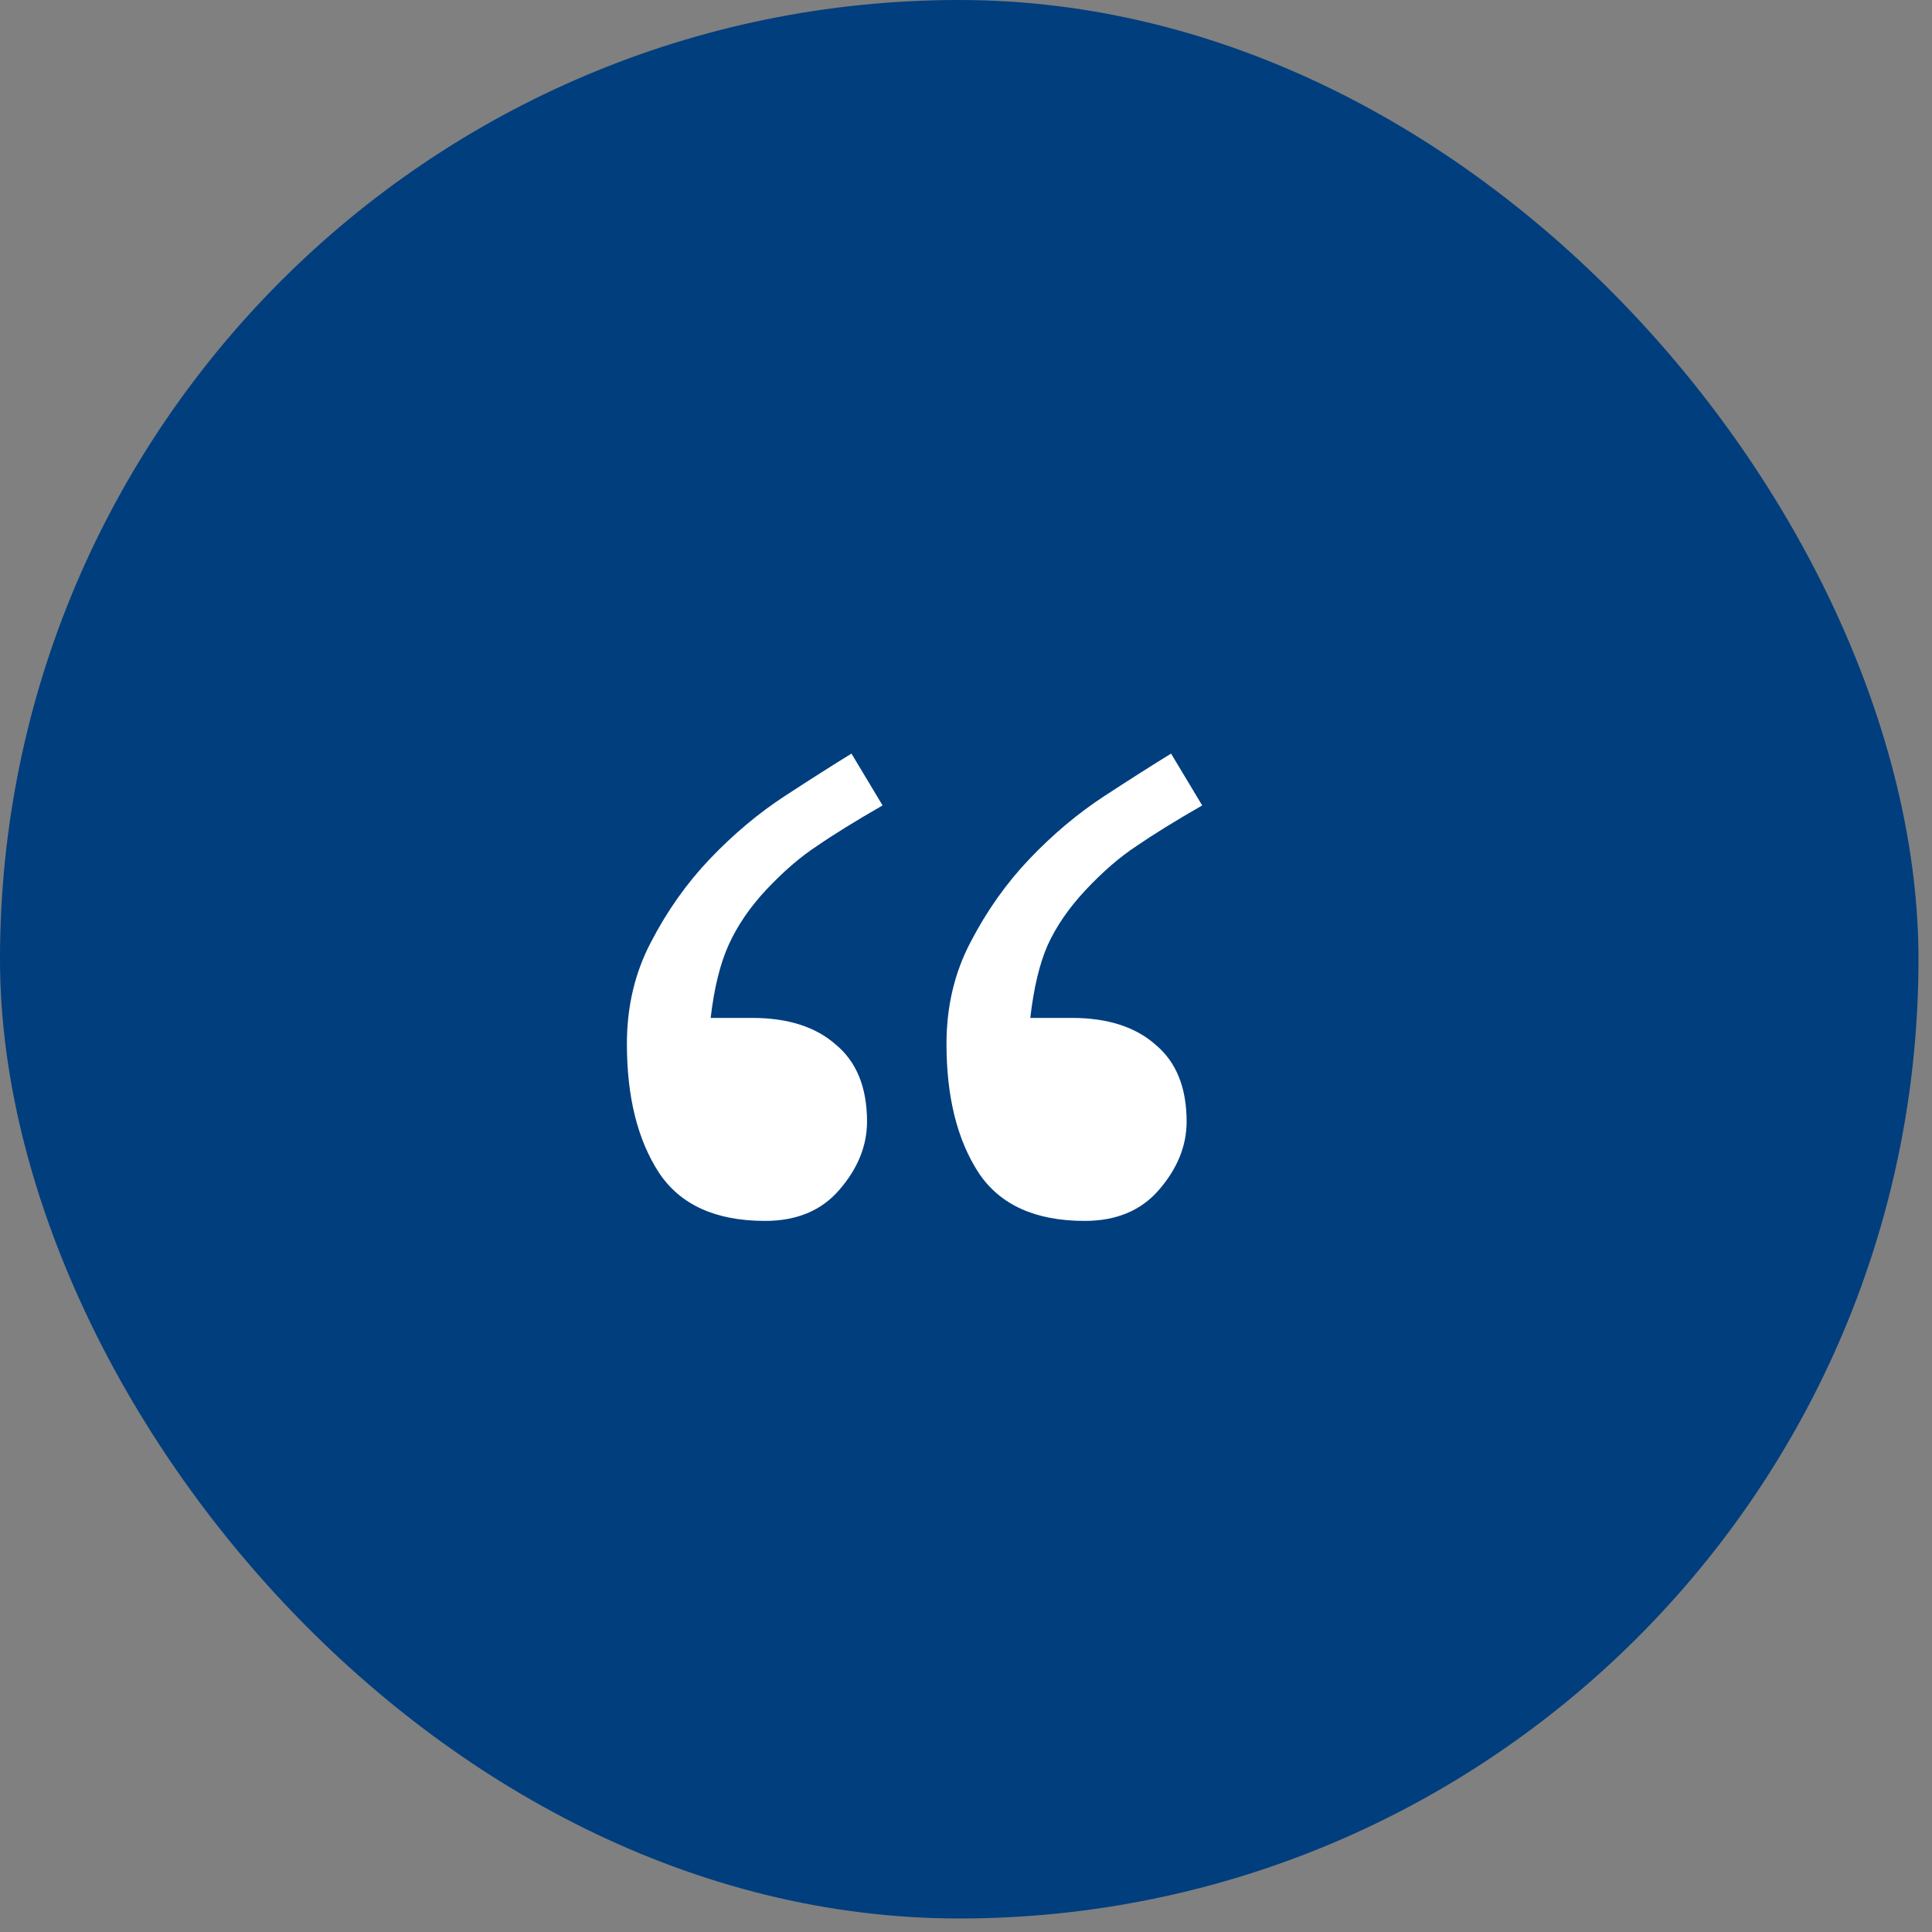
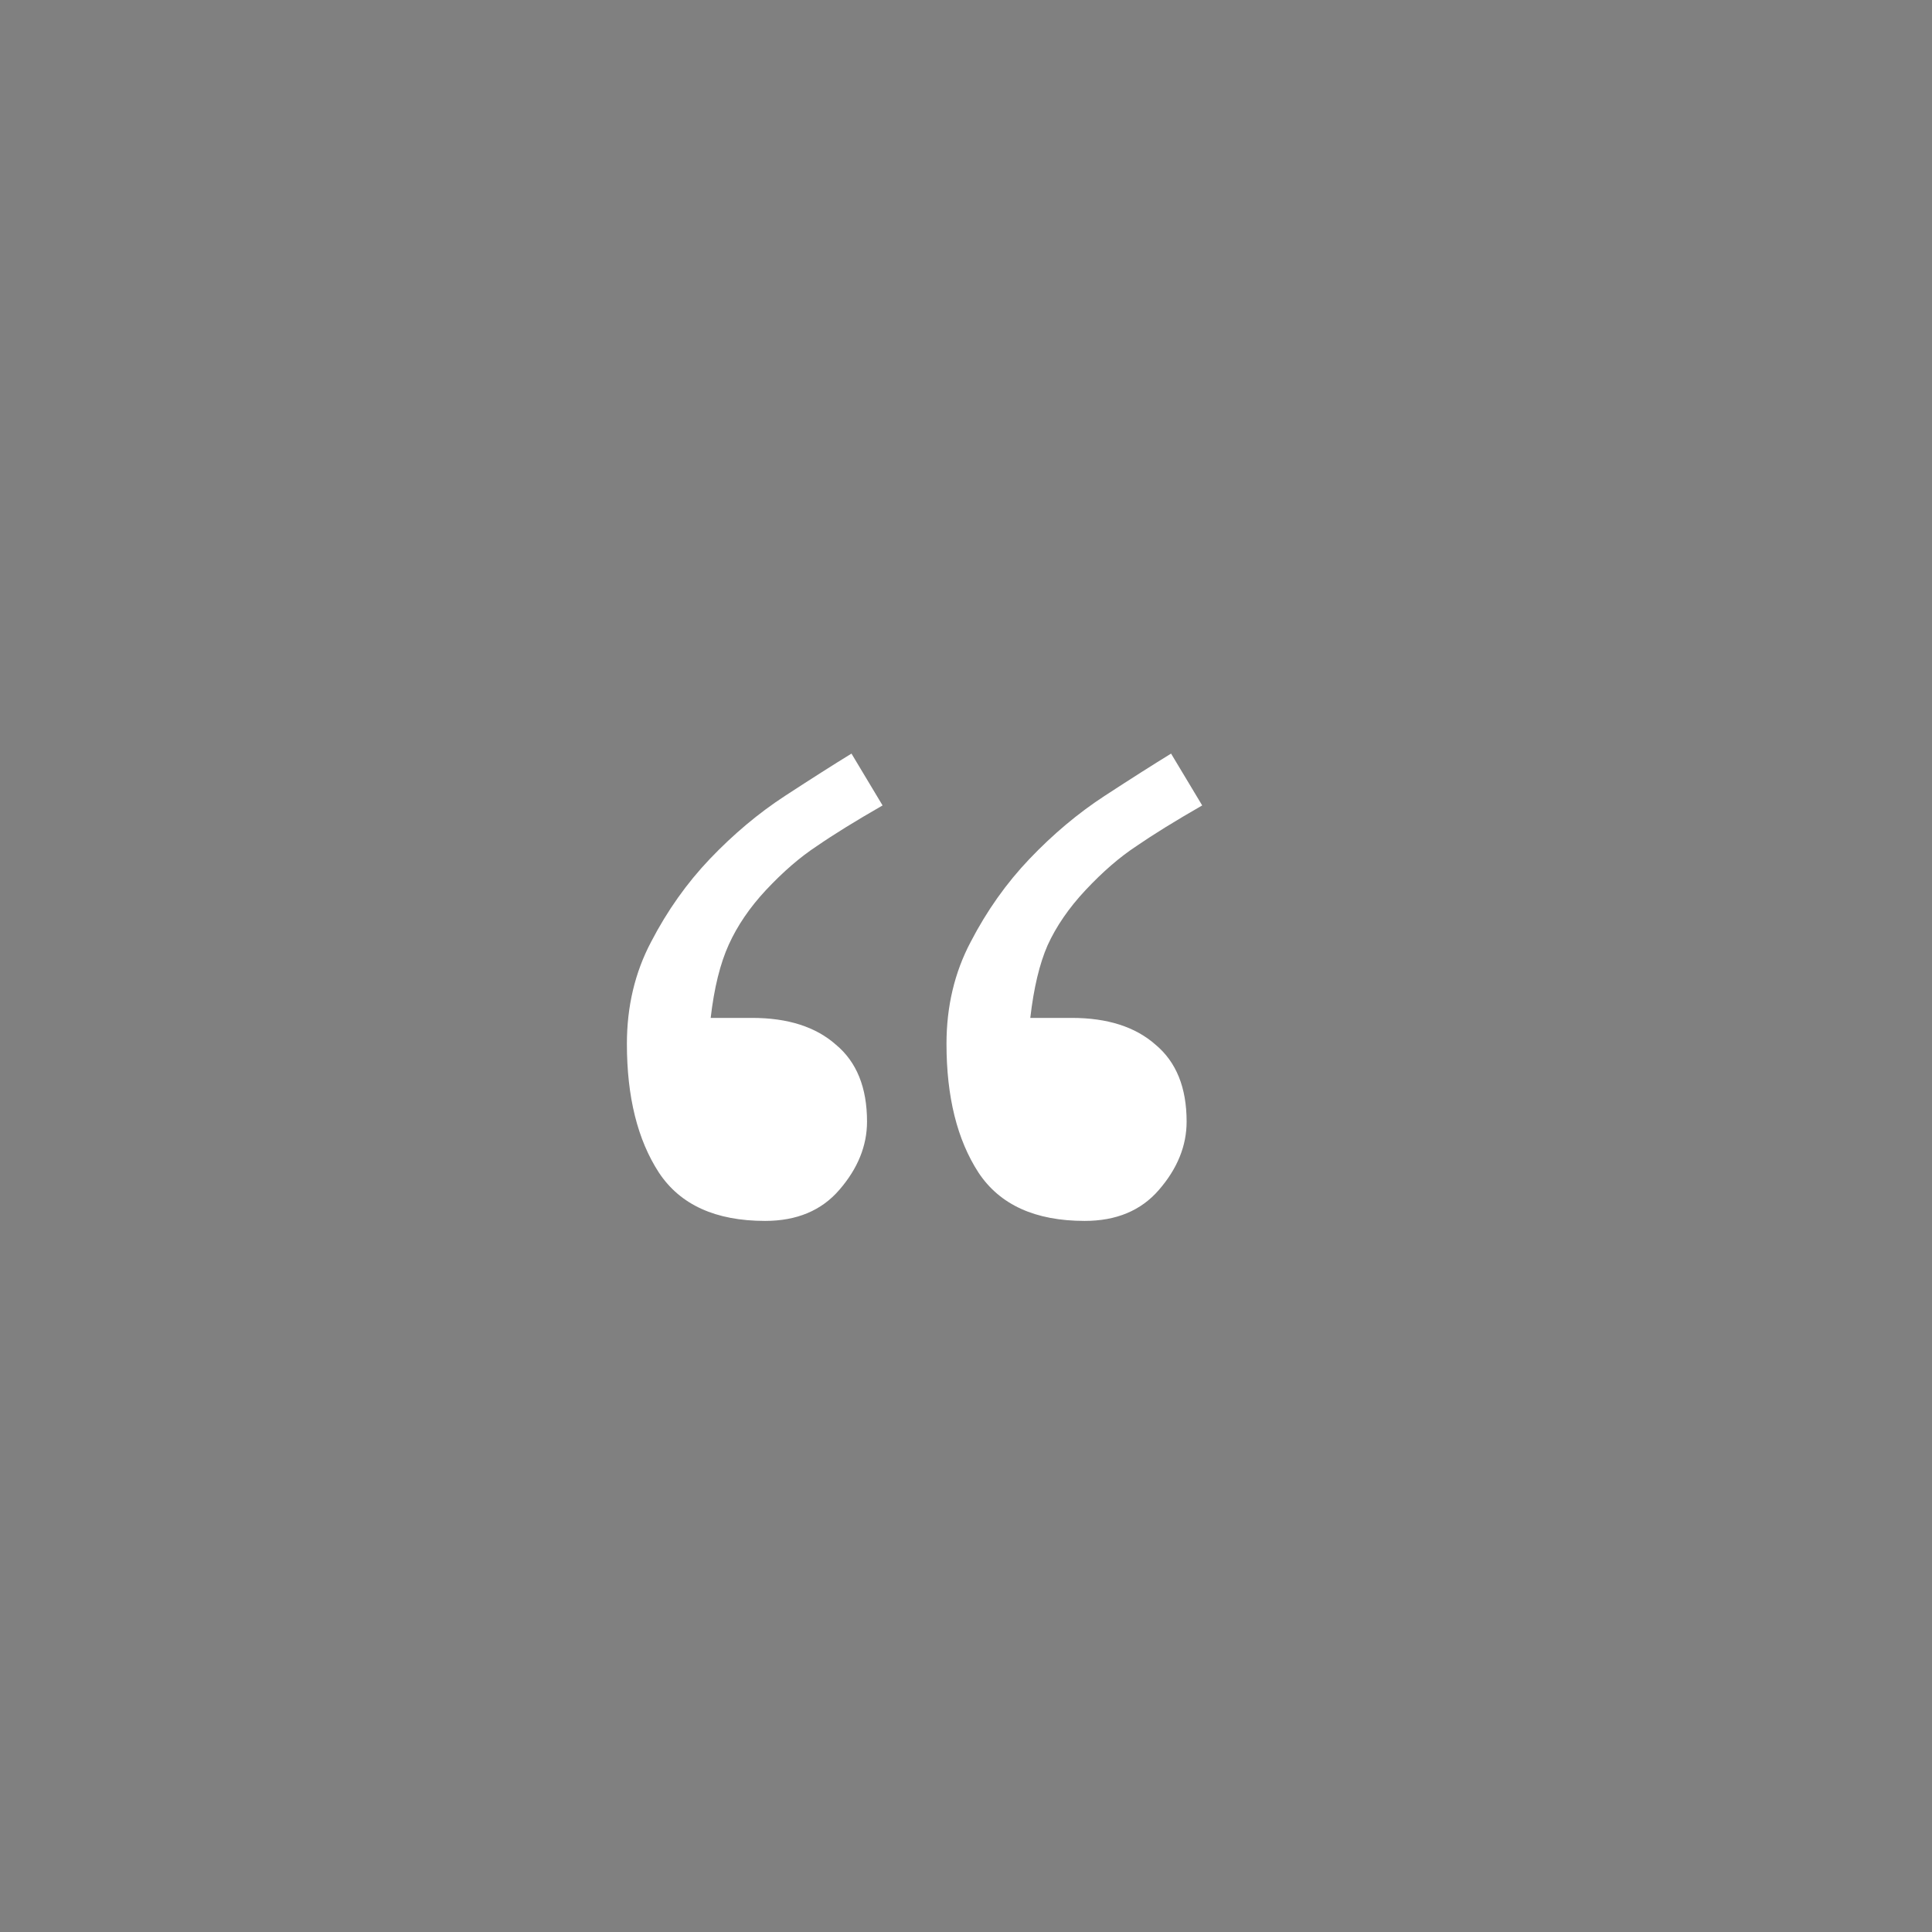
<svg xmlns="http://www.w3.org/2000/svg" width="83" height="83" viewBox="0 0 83 83" fill="none">
  <rect x="0" y="0" width="83" height="83" fill="#808080" stroke="none" />
-   <rect width="82.419" height="82.419" rx="41.209" fill="#003E7E" />
  <path d="M37.916 34.602C36.753 35.27 35.813 35.851 35.096 36.346C34.378 36.816 33.648 37.447 32.906 38.238C32.214 38.98 31.682 39.76 31.311 40.576C30.939 41.393 30.68 42.444 30.531 43.73H32.312C33.846 43.73 35.046 44.114 35.912 44.881C36.803 45.623 37.248 46.724 37.248 48.184C37.248 49.223 36.852 50.2 36.06 51.115C35.294 52.006 34.23 52.451 32.869 52.451C30.741 52.451 29.22 51.758 28.305 50.373C27.389 48.963 26.932 47.12 26.932 44.844C26.932 43.236 27.278 41.776 27.971 40.465C28.663 39.129 29.505 37.941 30.494 36.902C31.509 35.839 32.585 34.935 33.723 34.193C34.861 33.451 35.813 32.845 36.58 32.375L37.916 34.602ZM51.647 34.602C50.484 35.27 49.544 35.851 48.826 36.346C48.109 36.816 47.379 37.447 46.637 38.238C45.919 39.005 45.375 39.797 45.004 40.613C44.658 41.405 44.41 42.444 44.262 43.73H46.043C47.577 43.73 48.777 44.114 49.643 44.881C50.533 45.623 50.978 46.724 50.978 48.184C50.978 49.223 50.583 50.2 49.791 51.115C49.024 52.006 47.96 52.451 46.6 52.451C44.472 52.451 42.95 51.758 42.035 50.373C41.12 48.963 40.662 47.12 40.662 44.844C40.662 43.236 41.008 41.776 41.701 40.465C42.394 39.129 43.235 37.941 44.225 36.902C45.239 35.839 46.315 34.935 47.453 34.193C48.591 33.451 49.544 32.845 50.31 32.375L51.647 34.602Z" fill="white" />
</svg>